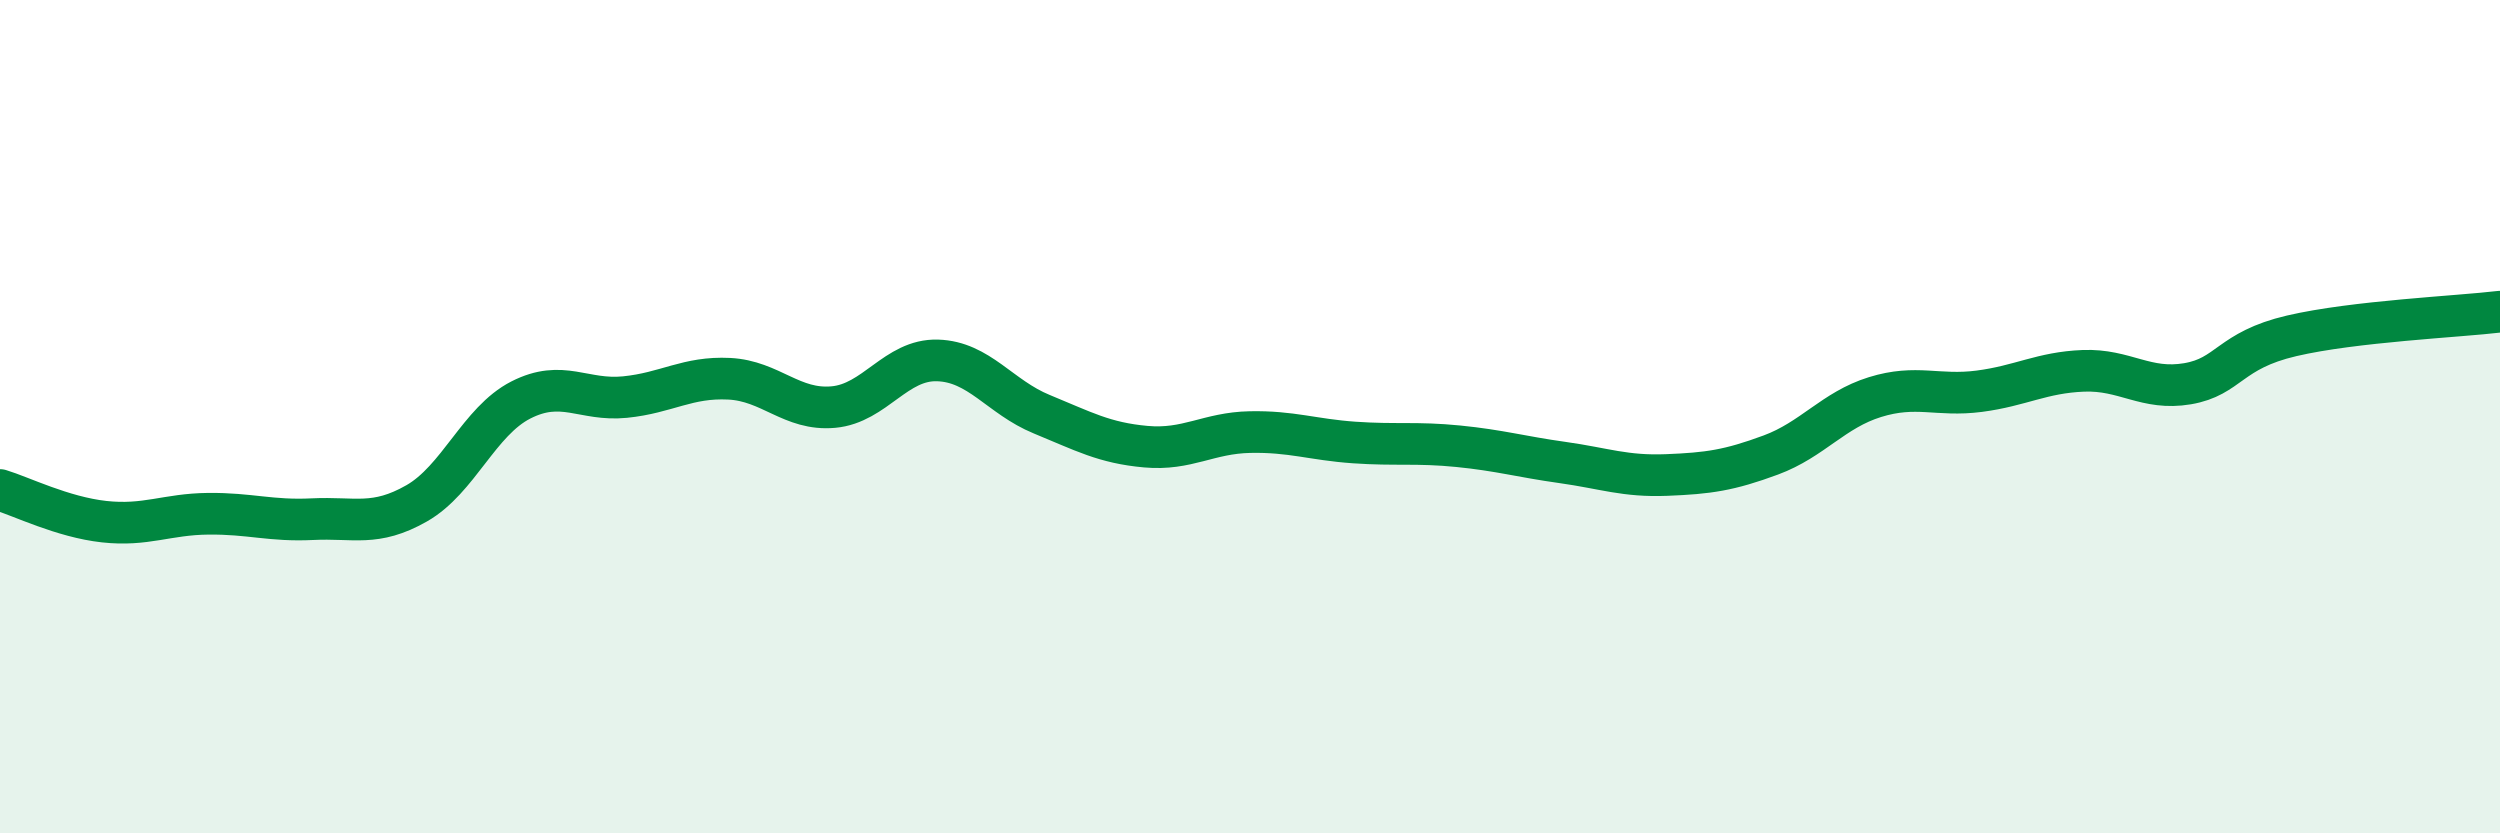
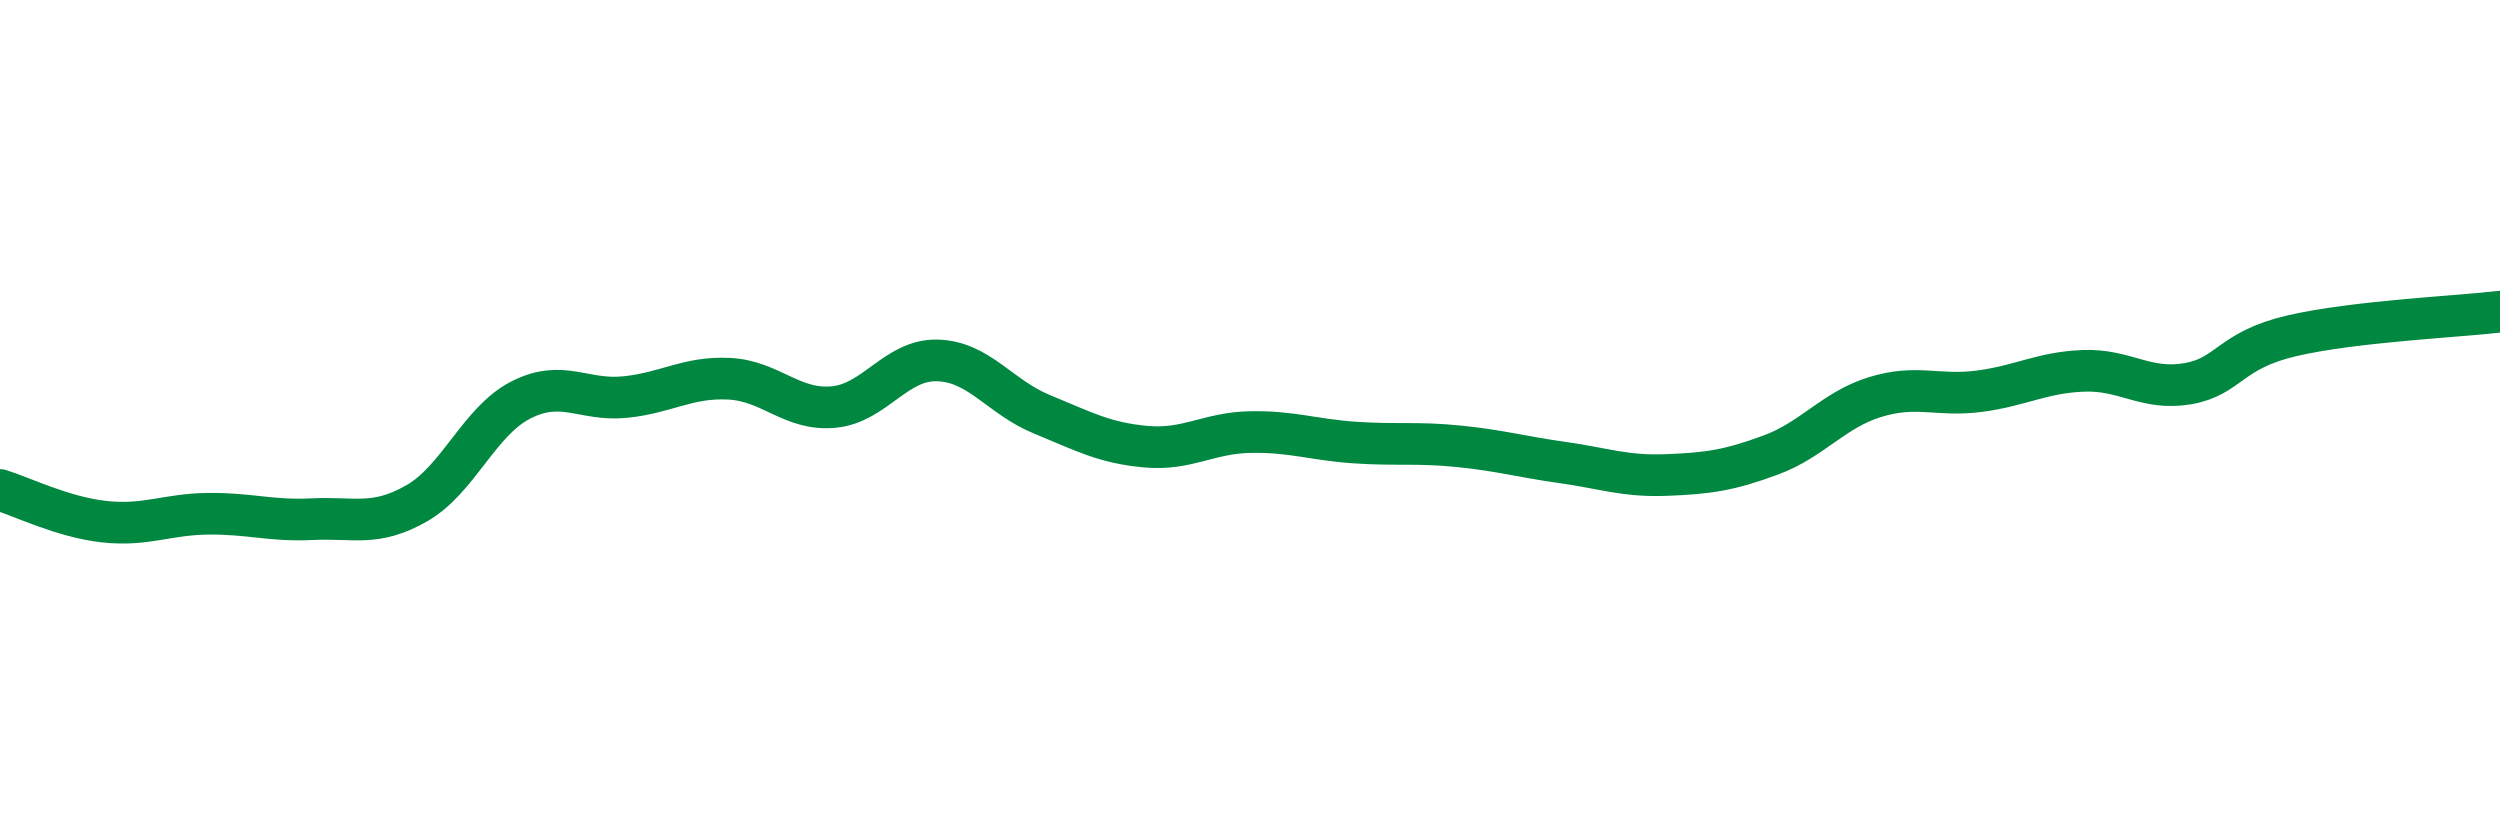
<svg xmlns="http://www.w3.org/2000/svg" width="60" height="20" viewBox="0 0 60 20">
-   <path d="M 0,11.76 C 0.5,11.91 1.5,12.41 2.5,12.52 C 3.5,12.63 4,12.34 5,12.33 C 6,12.32 6.5,12.51 7.5,12.46 C 8.5,12.41 9,12.65 10,12.08 C 11,11.51 11.5,10.11 12.5,9.6 C 13.5,9.09 14,9.63 15,9.53 C 16,9.43 16.5,9.04 17.5,9.09 C 18.5,9.14 19,9.86 20,9.77 C 21,9.68 21.5,8.62 22.5,8.65 C 23.5,8.68 24,9.53 25,9.94 C 26,10.35 26.5,10.63 27.5,10.72 C 28.5,10.81 29,10.39 30,10.37 C 31,10.35 31.5,10.55 32.5,10.62 C 33.5,10.69 34,10.61 35,10.71 C 36,10.81 36.5,10.96 37.5,11.1 C 38.5,11.24 39,11.44 40,11.4 C 41,11.36 41.5,11.29 42.5,10.92 C 43.5,10.55 44,9.84 45,9.53 C 46,9.22 46.5,9.52 47.5,9.39 C 48.5,9.26 49,8.94 50,8.9 C 51,8.86 51.5,9.38 52.5,9.21 C 53.5,9.04 53.5,8.41 55,8.06 C 56.5,7.71 59,7.6 60,7.48L60 20L0 20Z" fill="#008740" opacity="0.1" stroke-linecap="round" stroke-linejoin="round" />
  <path d="M 0,11.76 C 0.5,11.91 1.5,12.41 2.5,12.52 C 3.5,12.63 4,12.34 5,12.33 C 6,12.32 6.5,12.51 7.5,12.46 C 8.5,12.41 9,12.65 10,12.08 C 11,11.51 11.5,10.11 12.5,9.6 C 13.5,9.09 14,9.63 15,9.53 C 16,9.43 16.5,9.04 17.5,9.09 C 18.5,9.14 19,9.86 20,9.77 C 21,9.68 21.5,8.62 22.5,8.65 C 23.5,8.68 24,9.53 25,9.94 C 26,10.35 26.5,10.63 27.5,10.72 C 28.5,10.81 29,10.39 30,10.37 C 31,10.35 31.5,10.55 32.5,10.62 C 33.5,10.69 34,10.61 35,10.71 C 36,10.81 36.5,10.96 37.5,11.1 C 38.5,11.24 39,11.44 40,11.4 C 41,11.36 41.5,11.29 42.5,10.92 C 43.5,10.55 44,9.84 45,9.53 C 46,9.22 46.5,9.52 47.5,9.39 C 48.5,9.26 49,8.94 50,8.9 C 51,8.86 51.5,9.38 52.5,9.21 C 53.5,9.04 53.5,8.41 55,8.06 C 56.5,7.71 59,7.6 60,7.48" stroke="#008740" stroke-width="1" fill="none" stroke-linecap="round" stroke-linejoin="round" />
</svg>